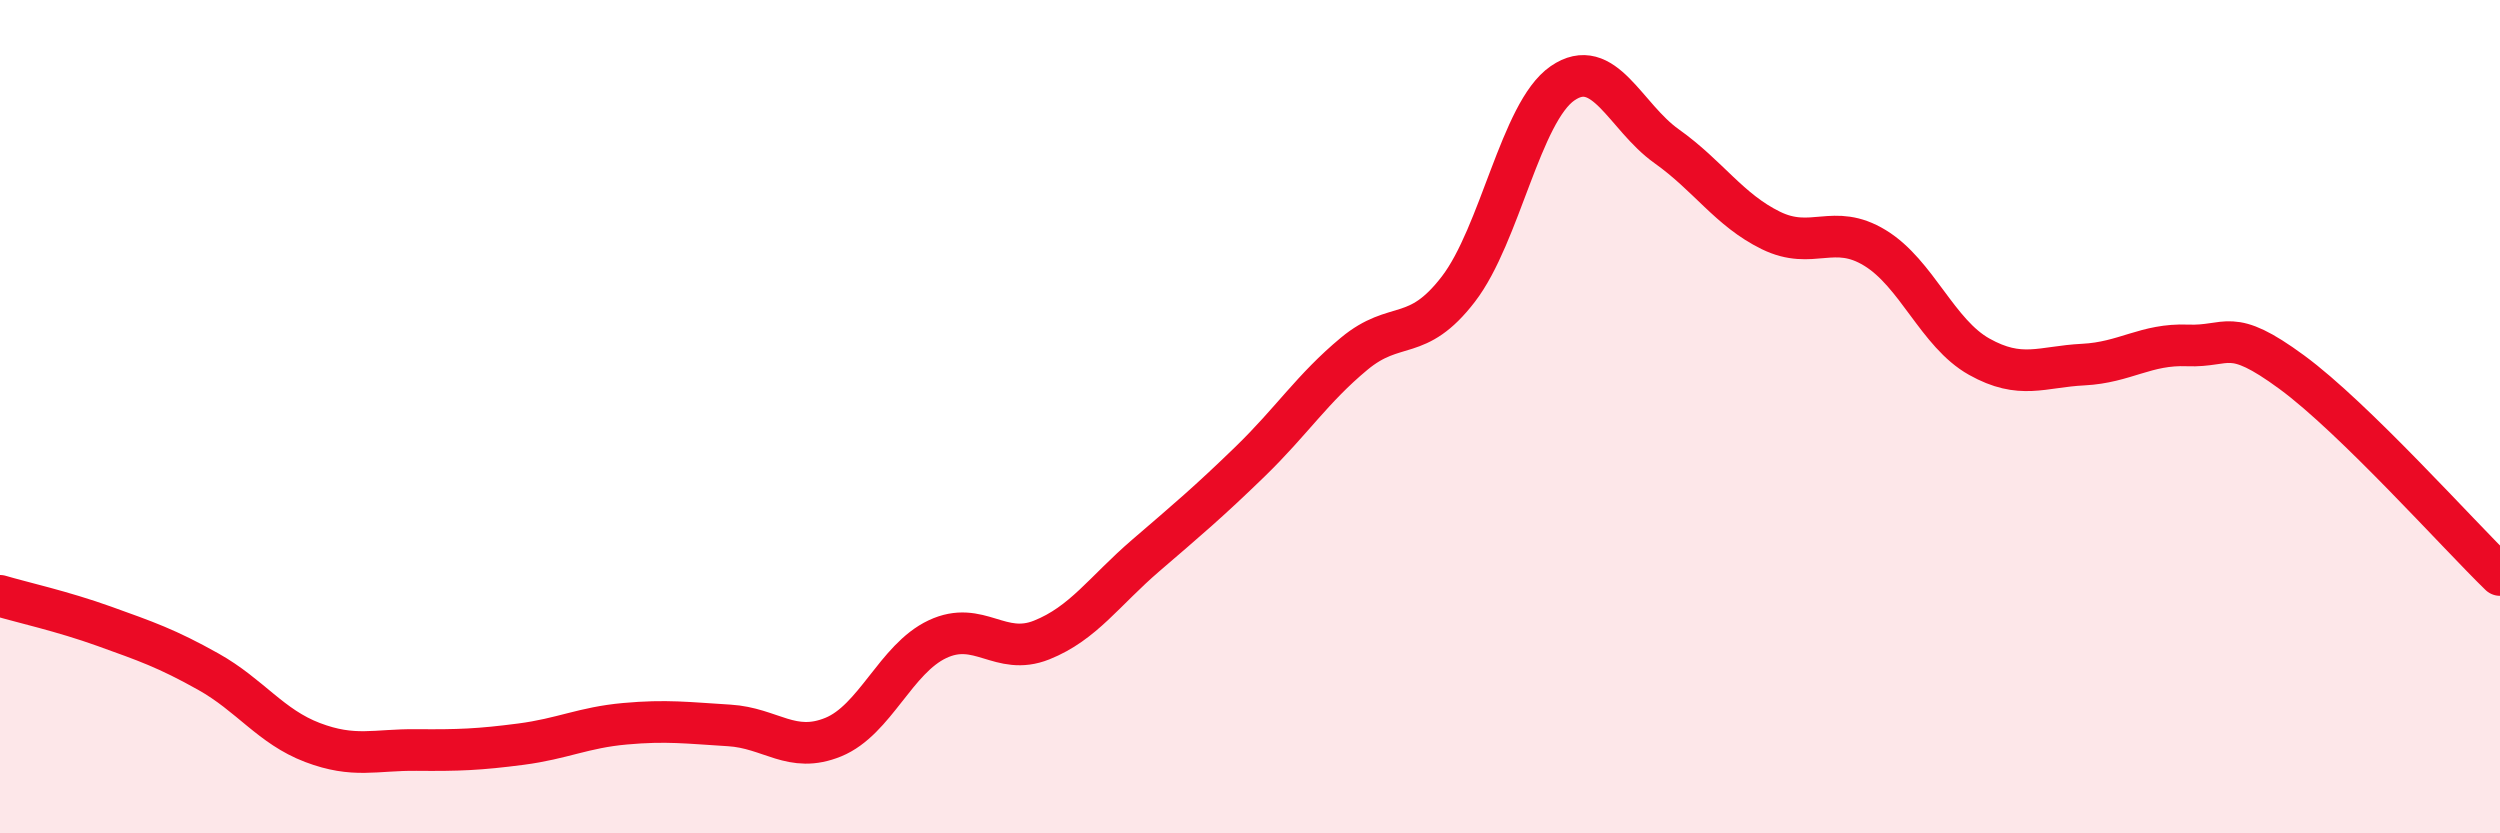
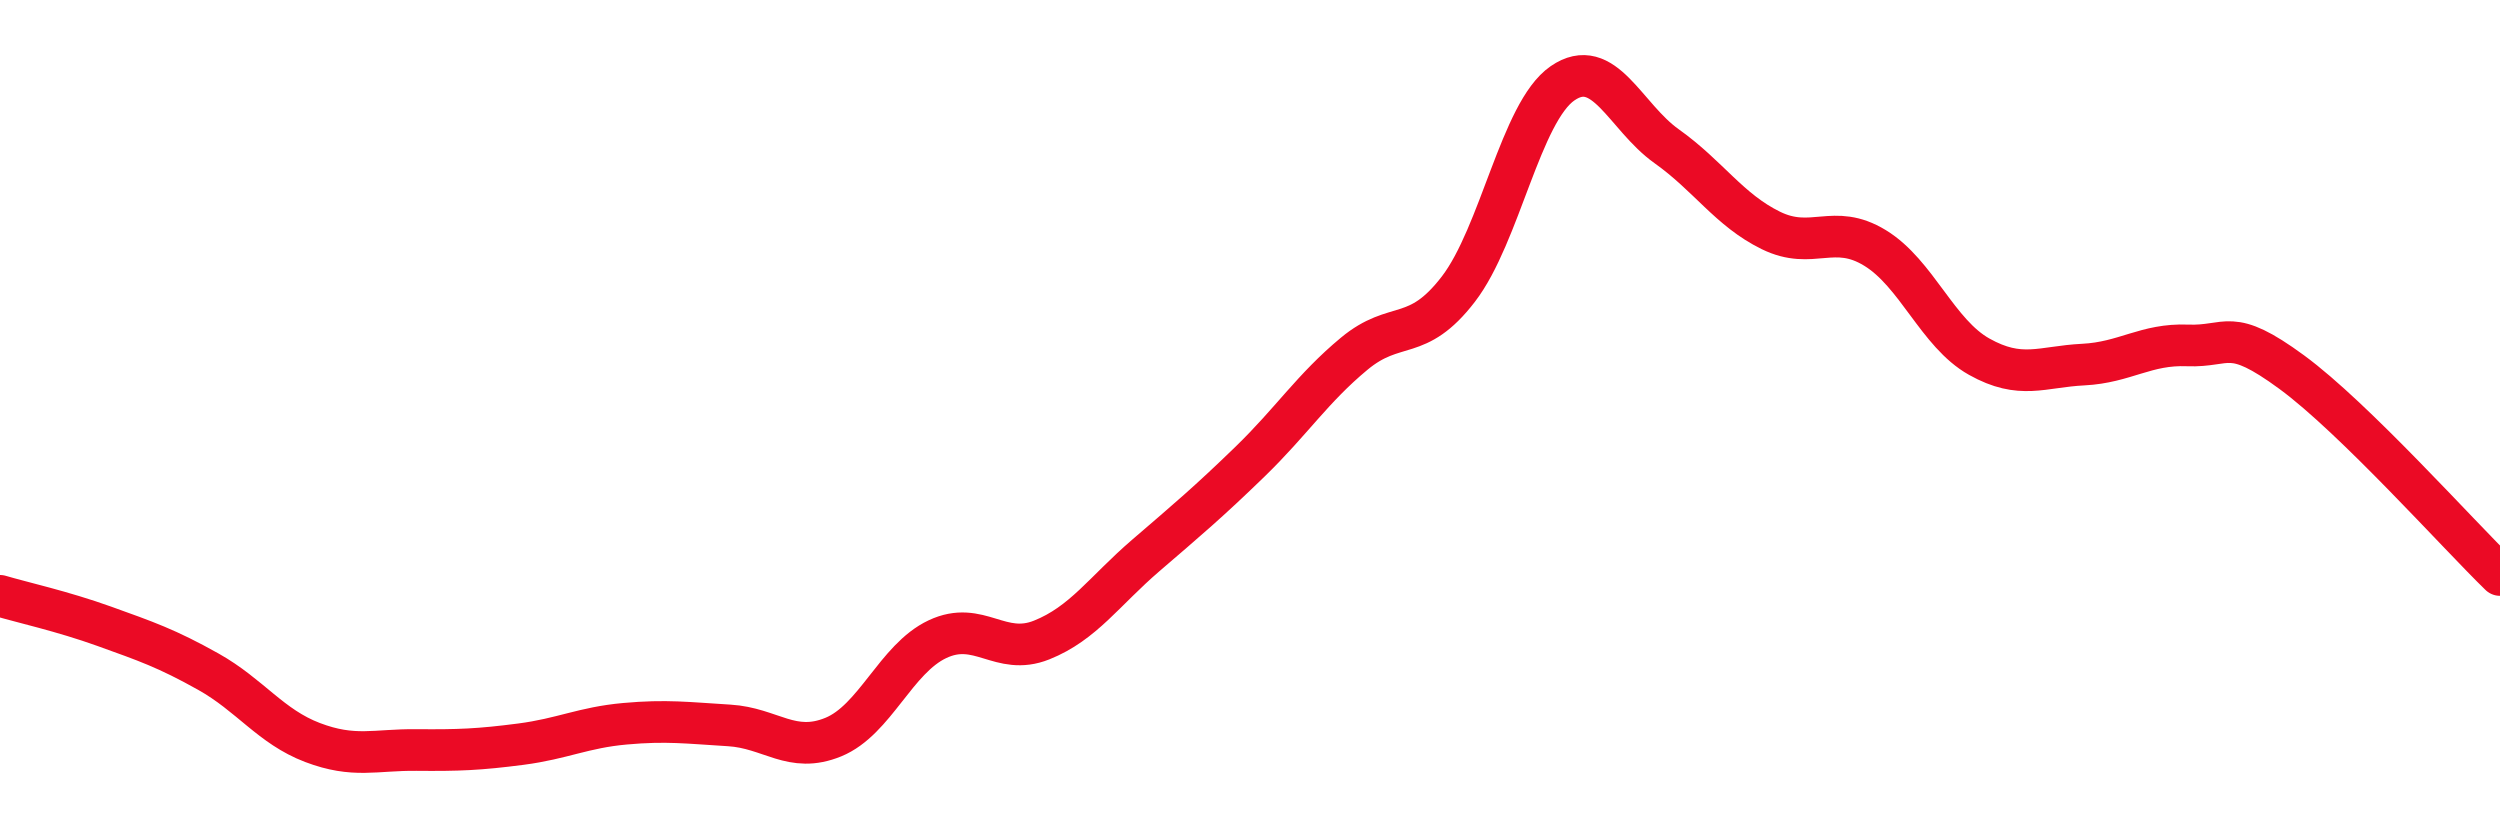
<svg xmlns="http://www.w3.org/2000/svg" width="60" height="20" viewBox="0 0 60 20">
-   <path d="M 0,14.3 C 0.5,14.45 1.5,14.67 2.5,15.03 C 3.5,15.39 4,15.56 5,16.12 C 6,16.68 6.5,17.44 7.5,17.82 C 8.5,18.2 9,17.99 10,18 C 11,18.01 11.5,17.99 12.5,17.86 C 13.5,17.73 14,17.46 15,17.37 C 16,17.28 16.5,17.35 17.5,17.41 C 18.5,17.47 19,18.1 20,17.69 C 21,17.28 21.5,15.81 22.5,15.34 C 23.5,14.87 24,15.76 25,15.36 C 26,14.96 26.5,14.19 27.5,13.33 C 28.5,12.47 29,12.05 30,11.08 C 31,10.11 31.5,9.32 32.5,8.49 C 33.5,7.66 34,8.24 35,6.94 C 36,5.64 36.5,2.69 37.5,2 C 38.5,1.31 39,2.8 40,3.51 C 41,4.22 41.5,5.04 42.5,5.53 C 43.5,6.02 44,5.34 45,5.95 C 46,6.56 46.5,8 47.5,8.56 C 48.5,9.12 49,8.8 50,8.75 C 51,8.7 51.5,8.25 52.5,8.29 C 53.5,8.33 53.5,7.83 55,8.93 C 56.5,10.03 59,12.83 60,13.8L60 20L0 20Z" fill="#EB0A25" opacity="0.1" stroke-linecap="round" stroke-linejoin="round" />
  <path d="M 0,14.3 C 0.5,14.45 1.5,14.67 2.5,15.03 C 3.5,15.39 4,15.56 5,16.12 C 6,16.68 6.5,17.44 7.5,17.82 C 8.5,18.2 9,17.99 10,18 C 11,18.01 11.5,17.99 12.5,17.86 C 13.5,17.73 14,17.46 15,17.37 C 16,17.28 16.5,17.35 17.5,17.41 C 18.5,17.47 19,18.1 20,17.69 C 21,17.28 21.5,15.81 22.5,15.34 C 23.5,14.87 24,15.76 25,15.36 C 26,14.96 26.5,14.19 27.5,13.33 C 28.5,12.47 29,12.05 30,11.08 C 31,10.11 31.5,9.32 32.5,8.49 C 33.5,7.66 34,8.24 35,6.94 C 36,5.64 36.5,2.69 37.5,2 C 38.5,1.31 39,2.8 40,3.51 C 41,4.22 41.5,5.04 42.5,5.53 C 43.5,6.02 44,5.34 45,5.95 C 46,6.56 46.5,8 47.5,8.56 C 48.5,9.12 49,8.8 50,8.75 C 51,8.7 51.5,8.25 52.5,8.29 C 53.5,8.33 53.5,7.83 55,8.93 C 56.5,10.03 59,12.83 60,13.8" stroke="#EB0A25" stroke-width="1" fill="none" stroke-linecap="round" stroke-linejoin="round" />
</svg>